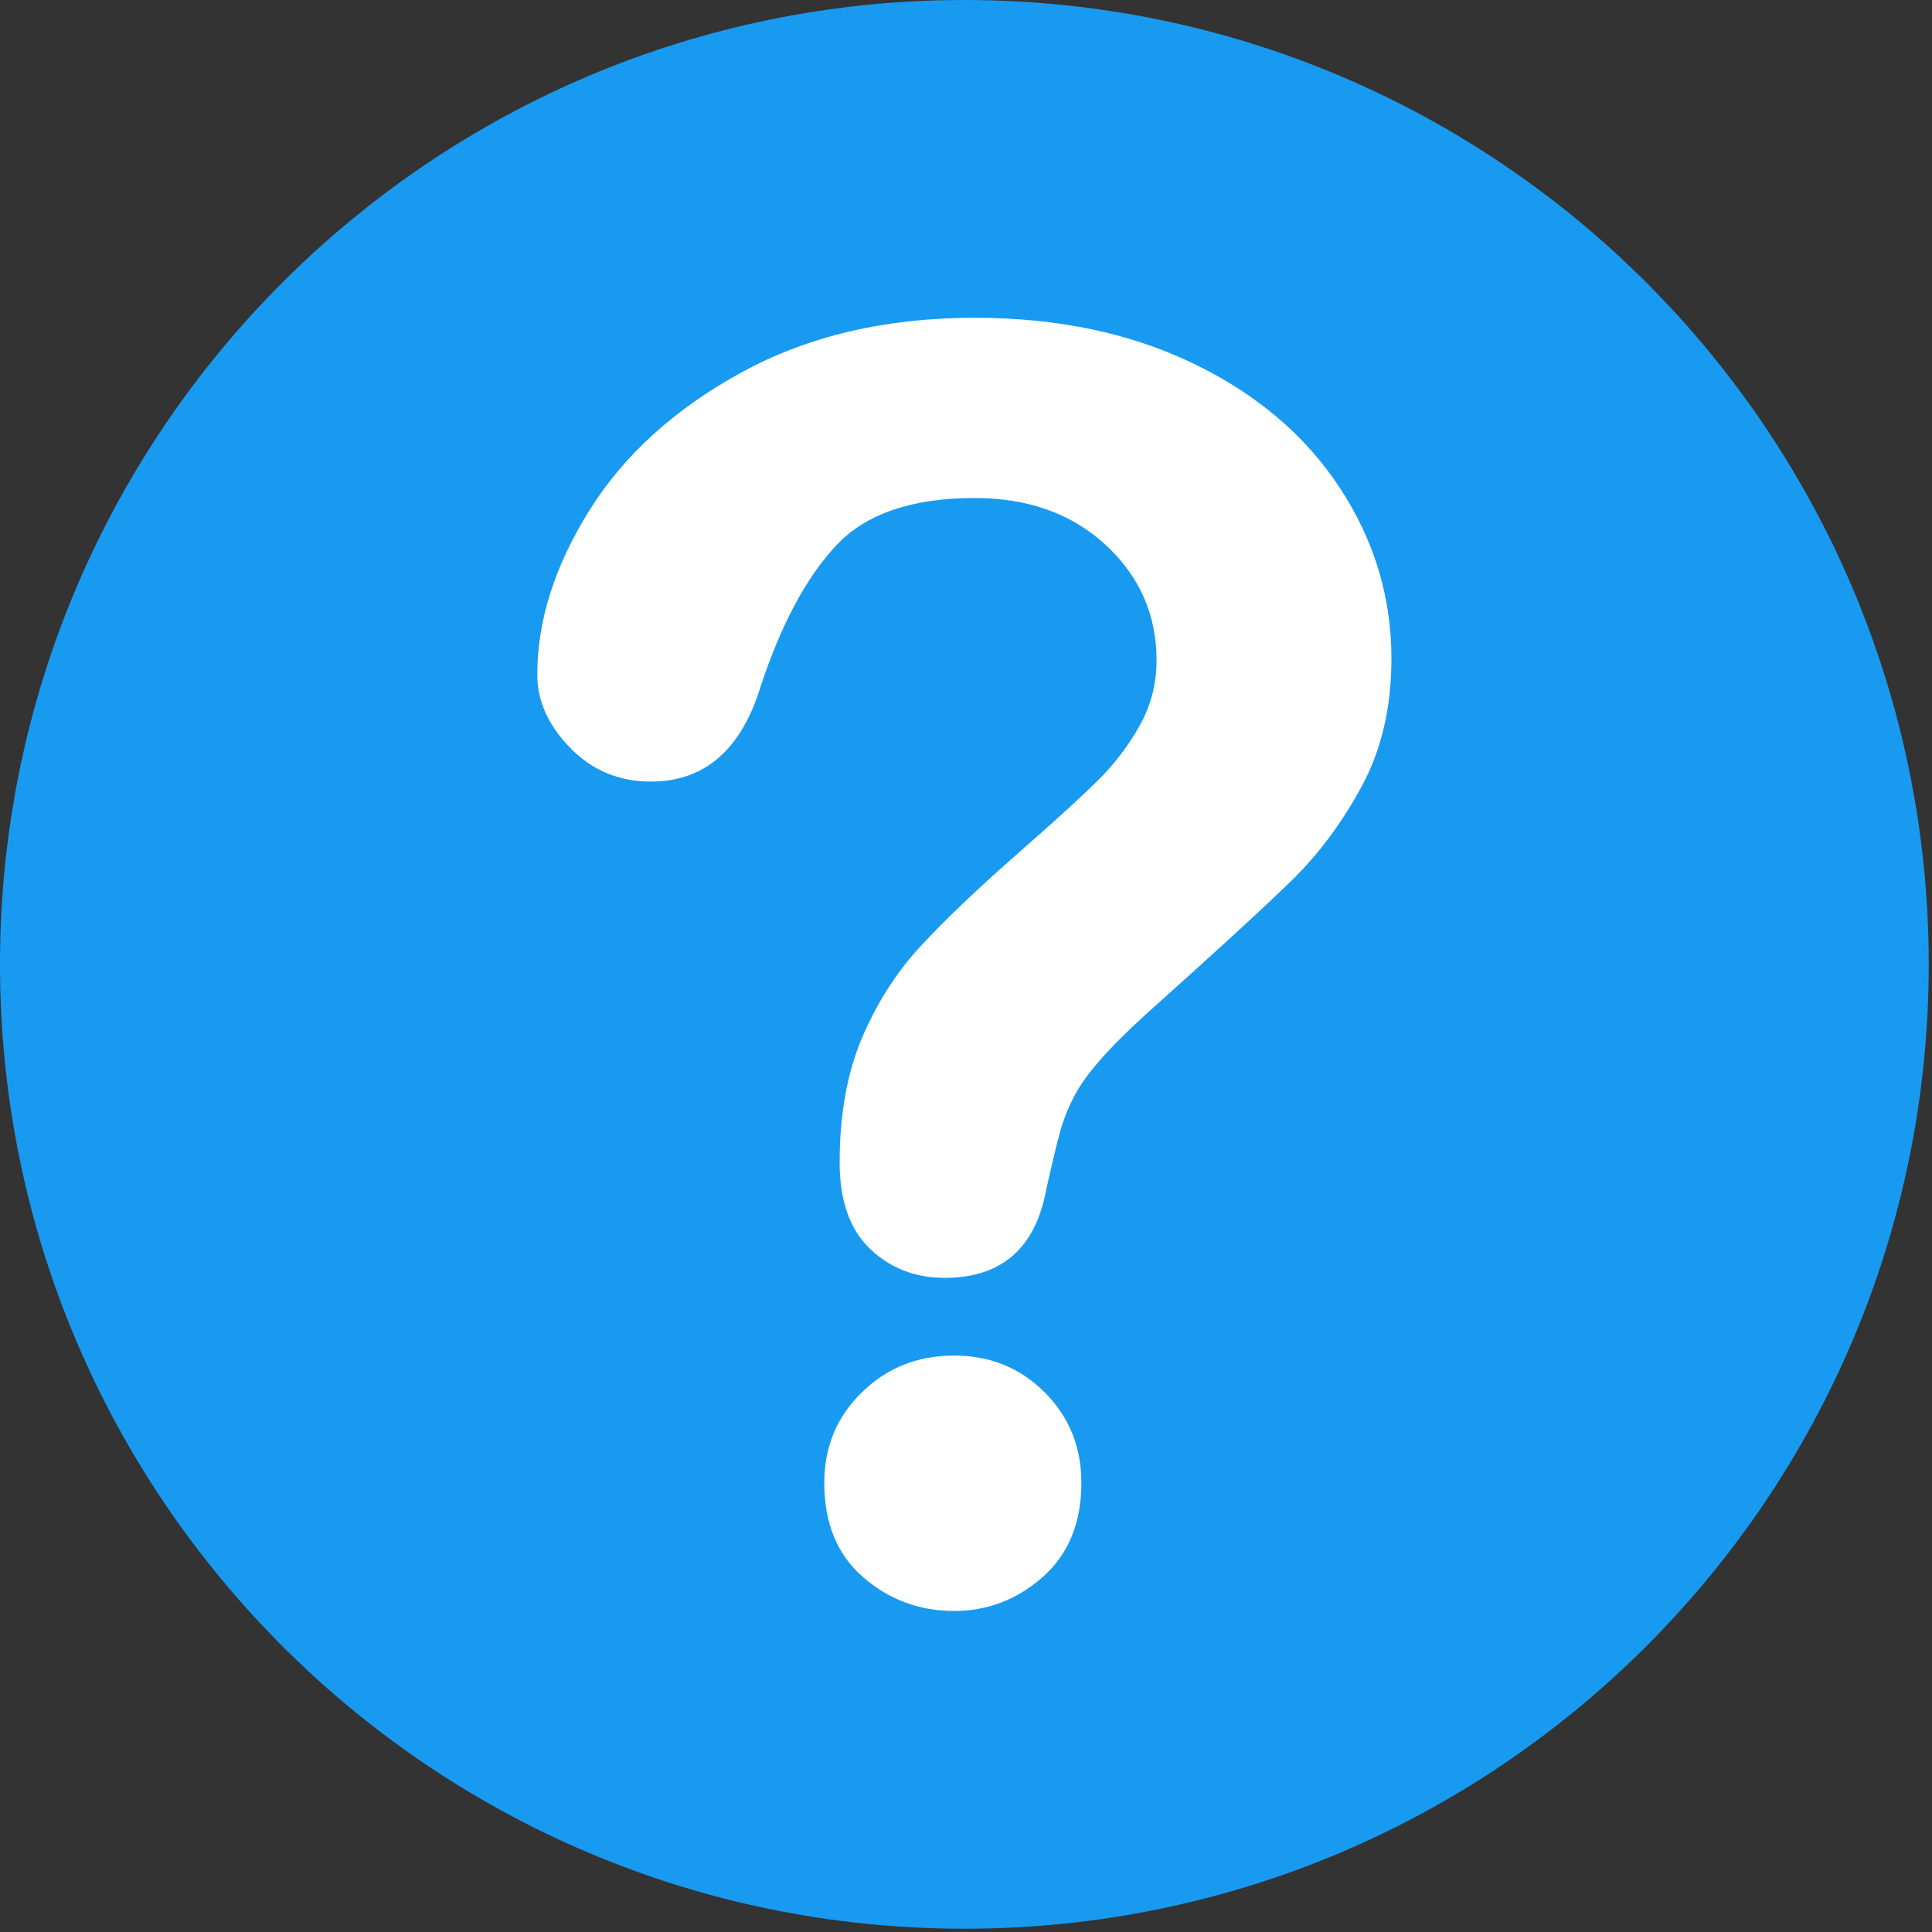
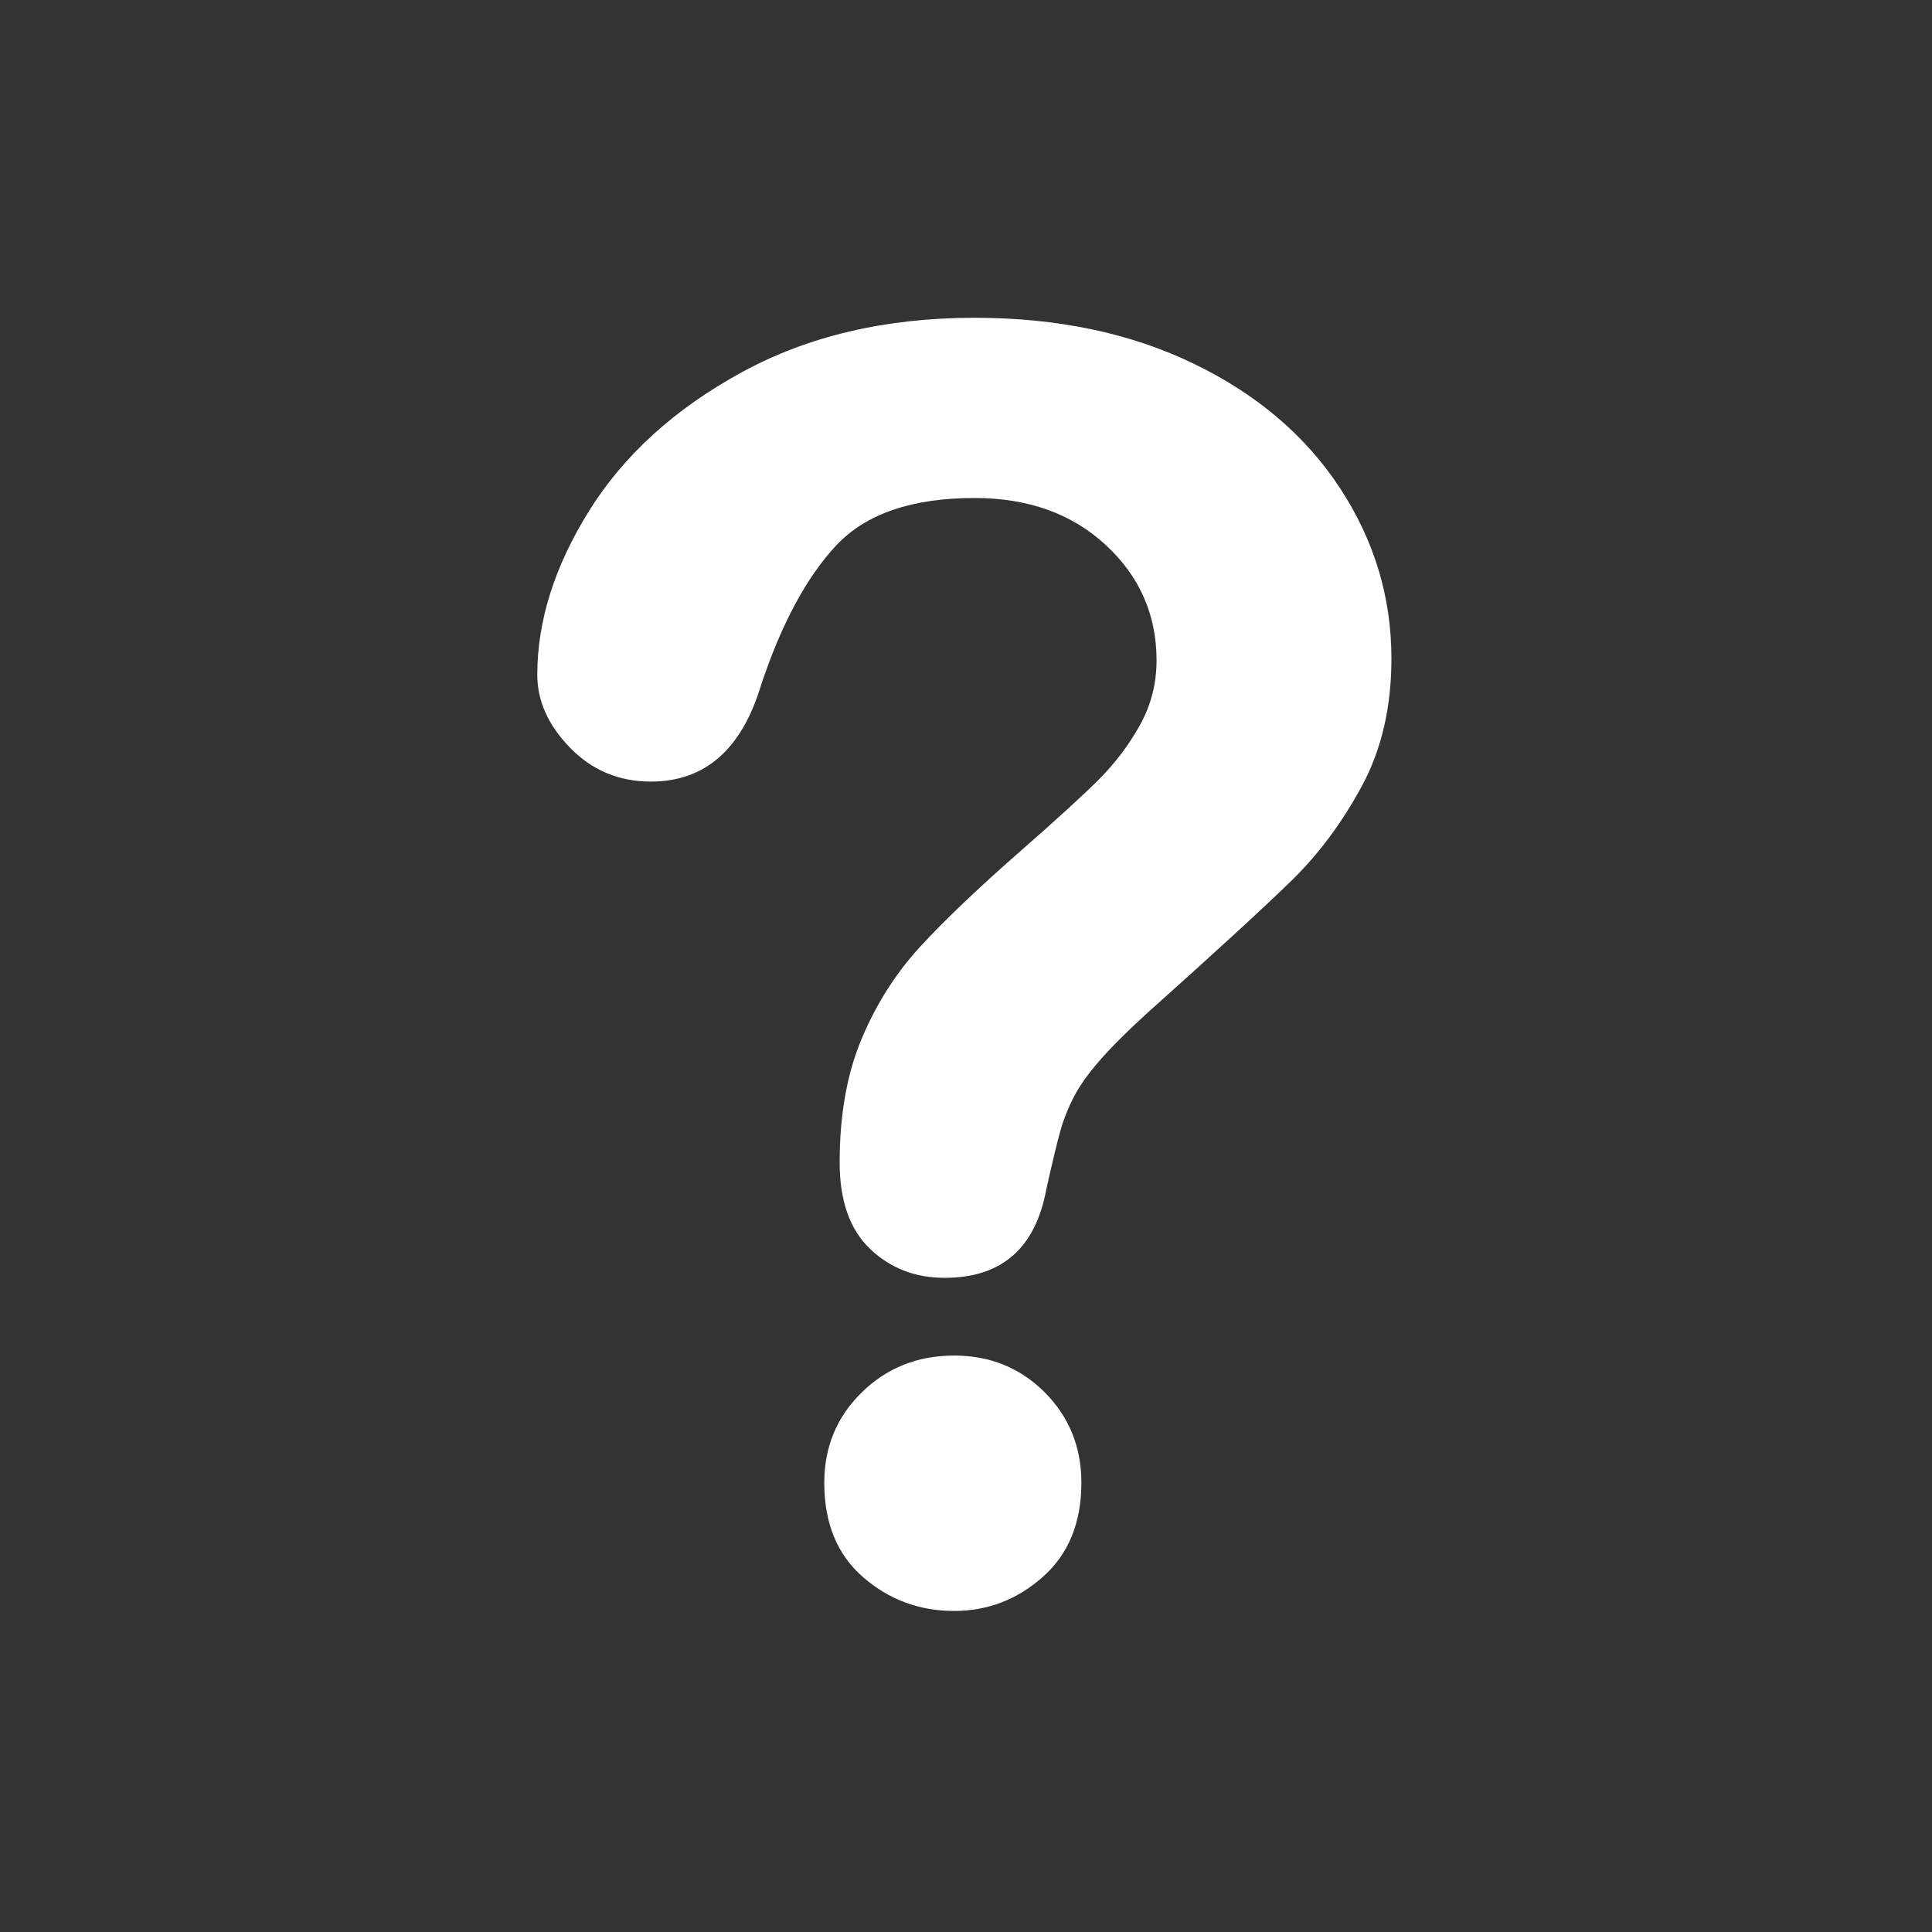
<svg xmlns="http://www.w3.org/2000/svg" width="497" height="497" viewBox="0 0 497 497" fill="none">
  <rect x="0" y="0" width="497" height="497" fill="#333333" stroke="none" />
  <g clip-path="url(#clip0_960_21288)">
-     <path d="M496.158 248.085C496.158 111.063 385.089 0.003 248.083 0.003C111.07 0.003 0 111.063 0 248.085C0 385.086 111.07 496.155 248.083 496.155C385.089 496.155 496.158 385.086 496.158 248.085Z" fill="#189AF1" />
    <path d="M138.216 173.592C138.216 159.677 142.683 145.577 151.619 131.295C160.552 117.013 173.592 105.185 190.73 95.809C207.869 86.436 227.864 81.747 250.715 81.747C271.953 81.747 290.705 85.668 306.965 93.502C323.225 101.34 335.783 111.997 344.648 125.472C353.509 138.951 357.941 153.597 357.941 169.417C357.941 181.869 355.414 192.784 350.36 202.156C345.306 211.532 339.298 219.625 332.342 226.435C325.383 233.247 312.896 244.71 294.879 260.823C289.898 265.365 285.904 269.358 282.904 272.799C279.9 276.242 277.665 279.391 276.202 282.246C274.736 285.103 273.599 287.959 272.796 290.816C271.989 293.671 270.781 298.691 269.171 305.867C266.387 321.103 257.67 328.719 243.024 328.719C235.406 328.719 228.996 326.23 223.798 321.248C218.597 316.269 215.998 308.871 215.998 299.056C215.998 286.751 217.9 276.094 221.711 267.086C225.519 258.076 230.572 250.166 236.872 243.356C243.168 236.544 251.666 228.452 262.36 219.076C271.733 210.874 278.51 204.684 282.685 200.509C286.86 196.334 290.375 191.686 293.232 186.556C296.088 181.43 297.517 175.865 297.517 169.857C297.517 158.139 293.157 148.252 284.443 140.194C275.726 132.14 264.482 128.109 250.715 128.109C234.599 128.109 222.734 132.174 215.119 140.304C207.501 148.434 201.057 160.409 195.783 176.229C190.802 192.784 181.353 201.058 167.438 201.058C159.232 201.058 152.311 198.167 146.674 192.379C141.035 186.593 138.216 180.331 138.216 173.592ZM245.442 414.412C236.505 414.412 228.705 411.517 222.041 405.732C215.374 399.948 212.043 391.855 212.043 381.453C212.043 372.224 215.263 364.462 221.711 358.162C228.155 351.865 236.065 348.714 245.441 348.714C254.67 348.714 262.432 351.865 268.732 358.162C275.028 364.462 278.18 372.224 278.18 381.453C278.18 391.708 274.884 399.765 268.292 405.623C261.7 411.481 254.084 414.412 245.442 414.412Z" fill="white" />
  </g>
  <defs>
    <clipPath id="clip0_960_21288">
      <rect width="496.158" height="496.158" fill="white" />
    </clipPath>
  </defs>
</svg>